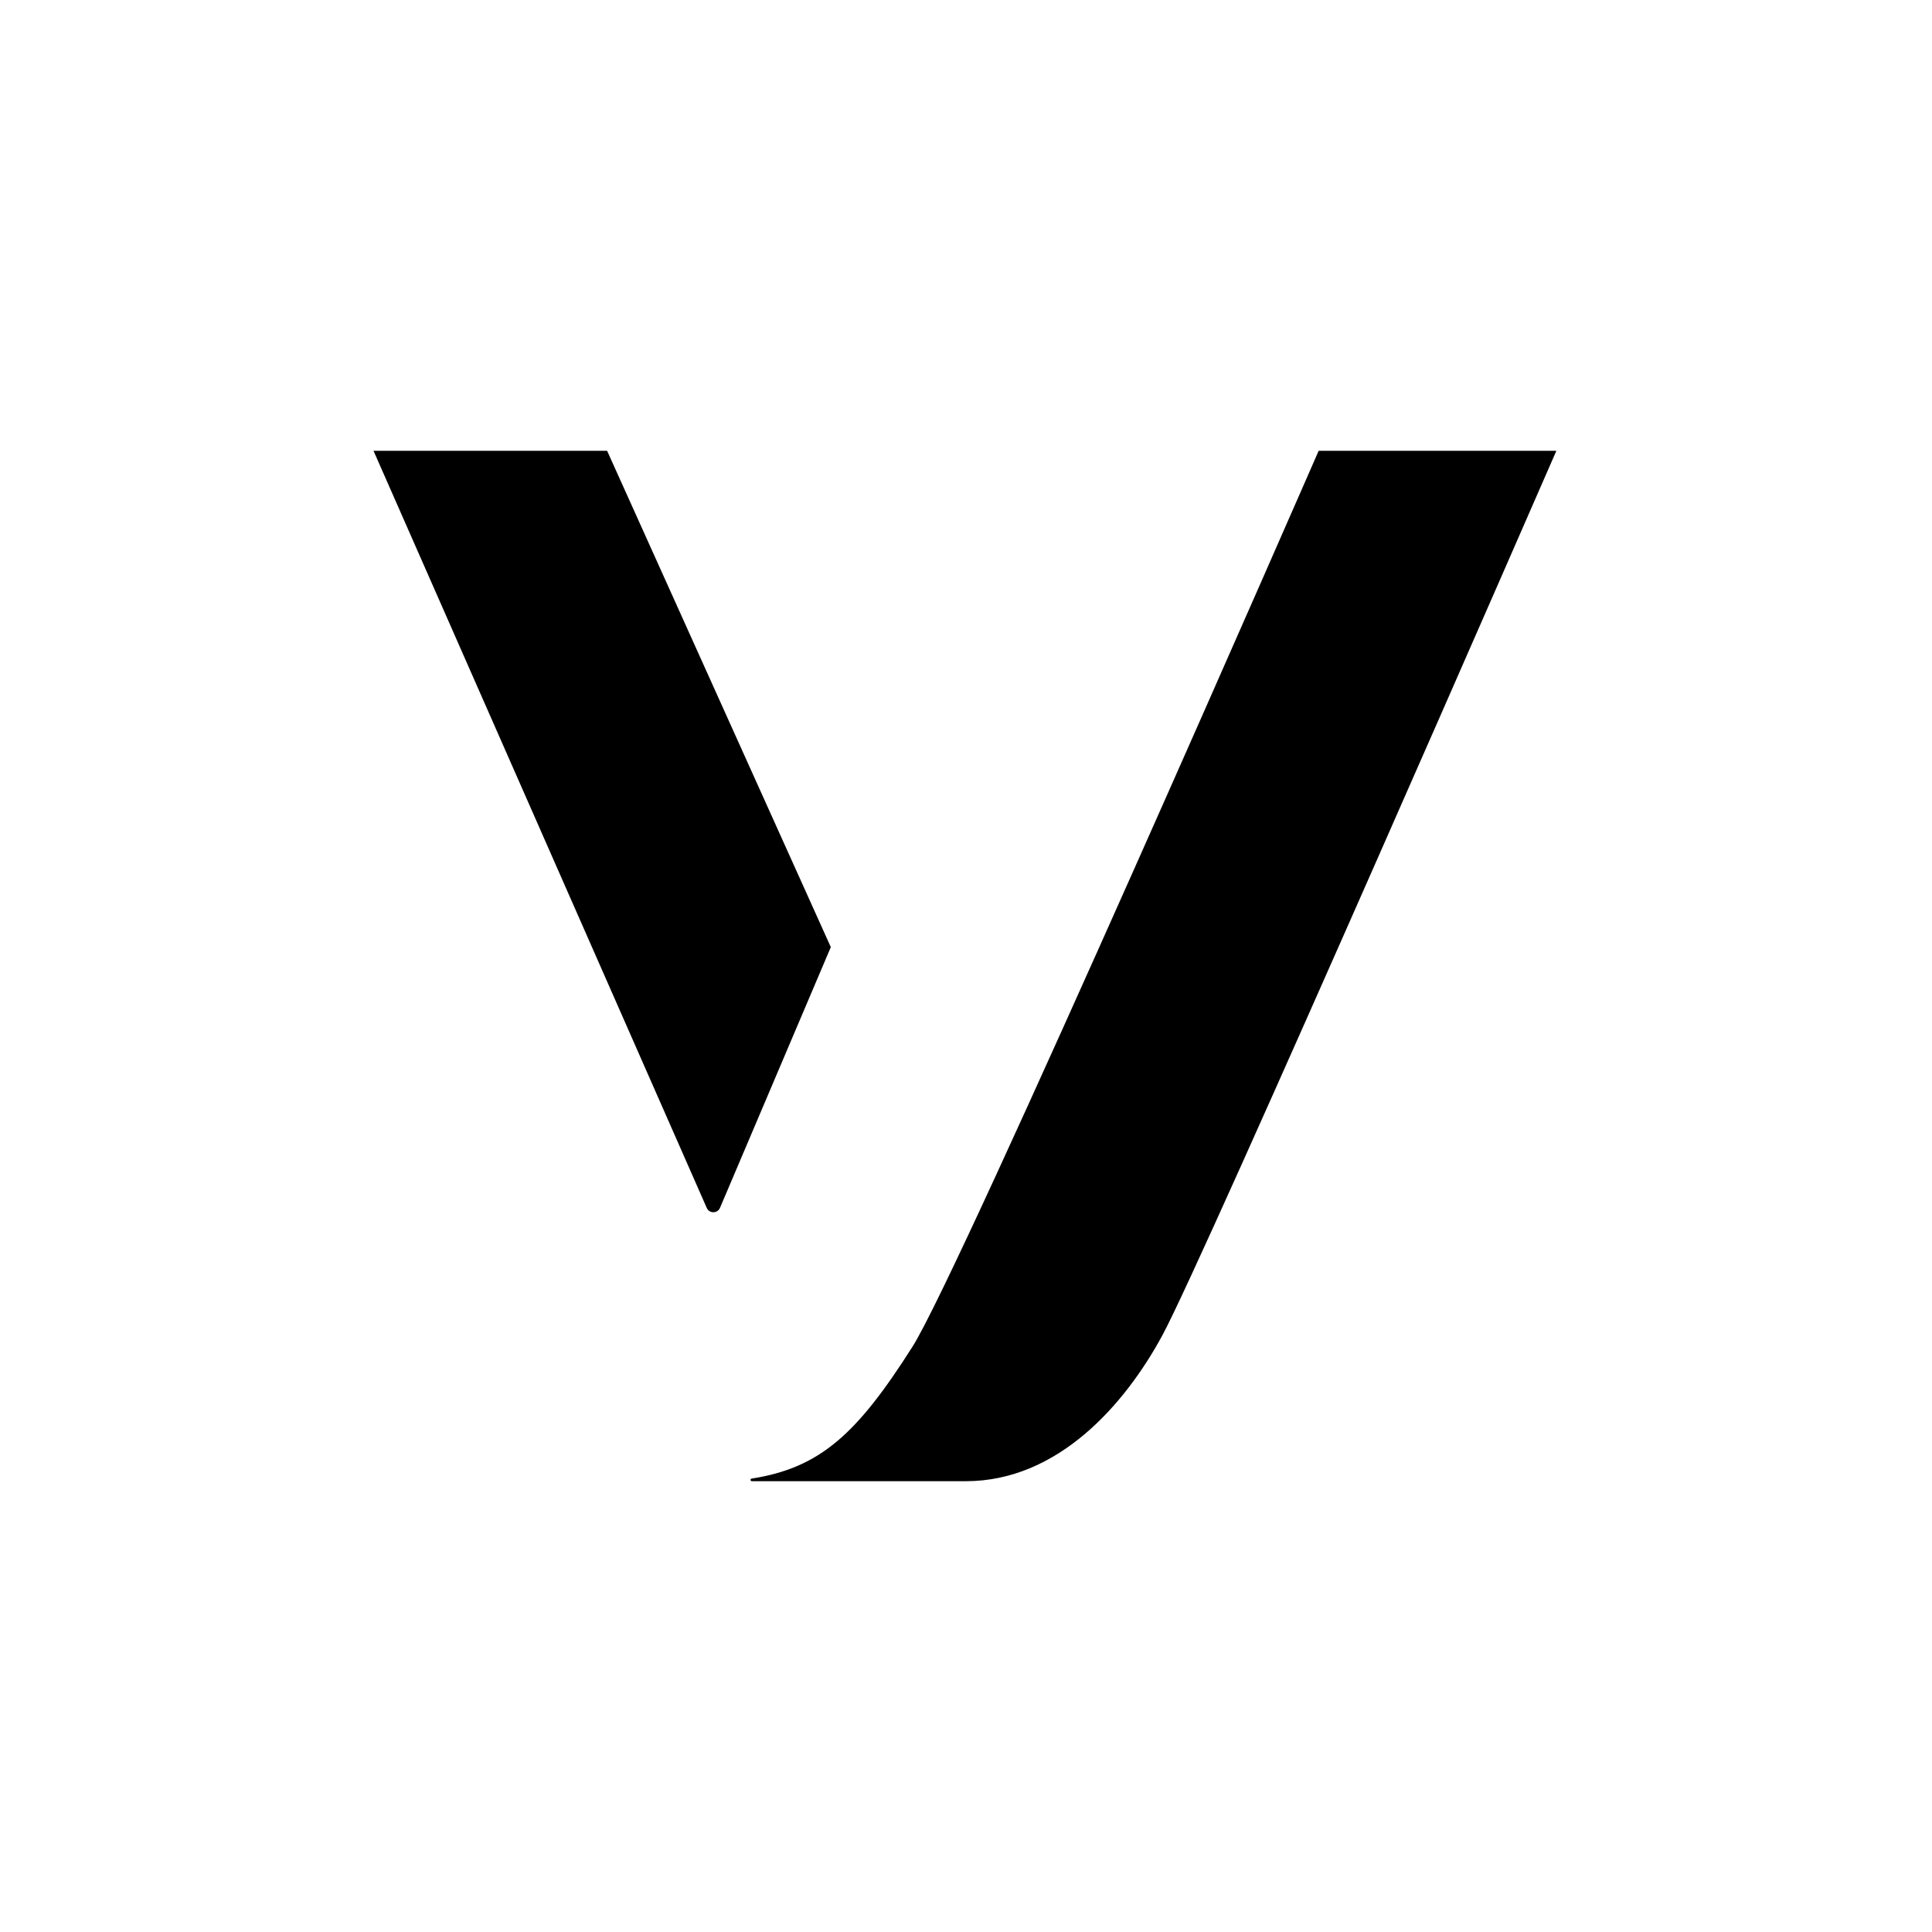
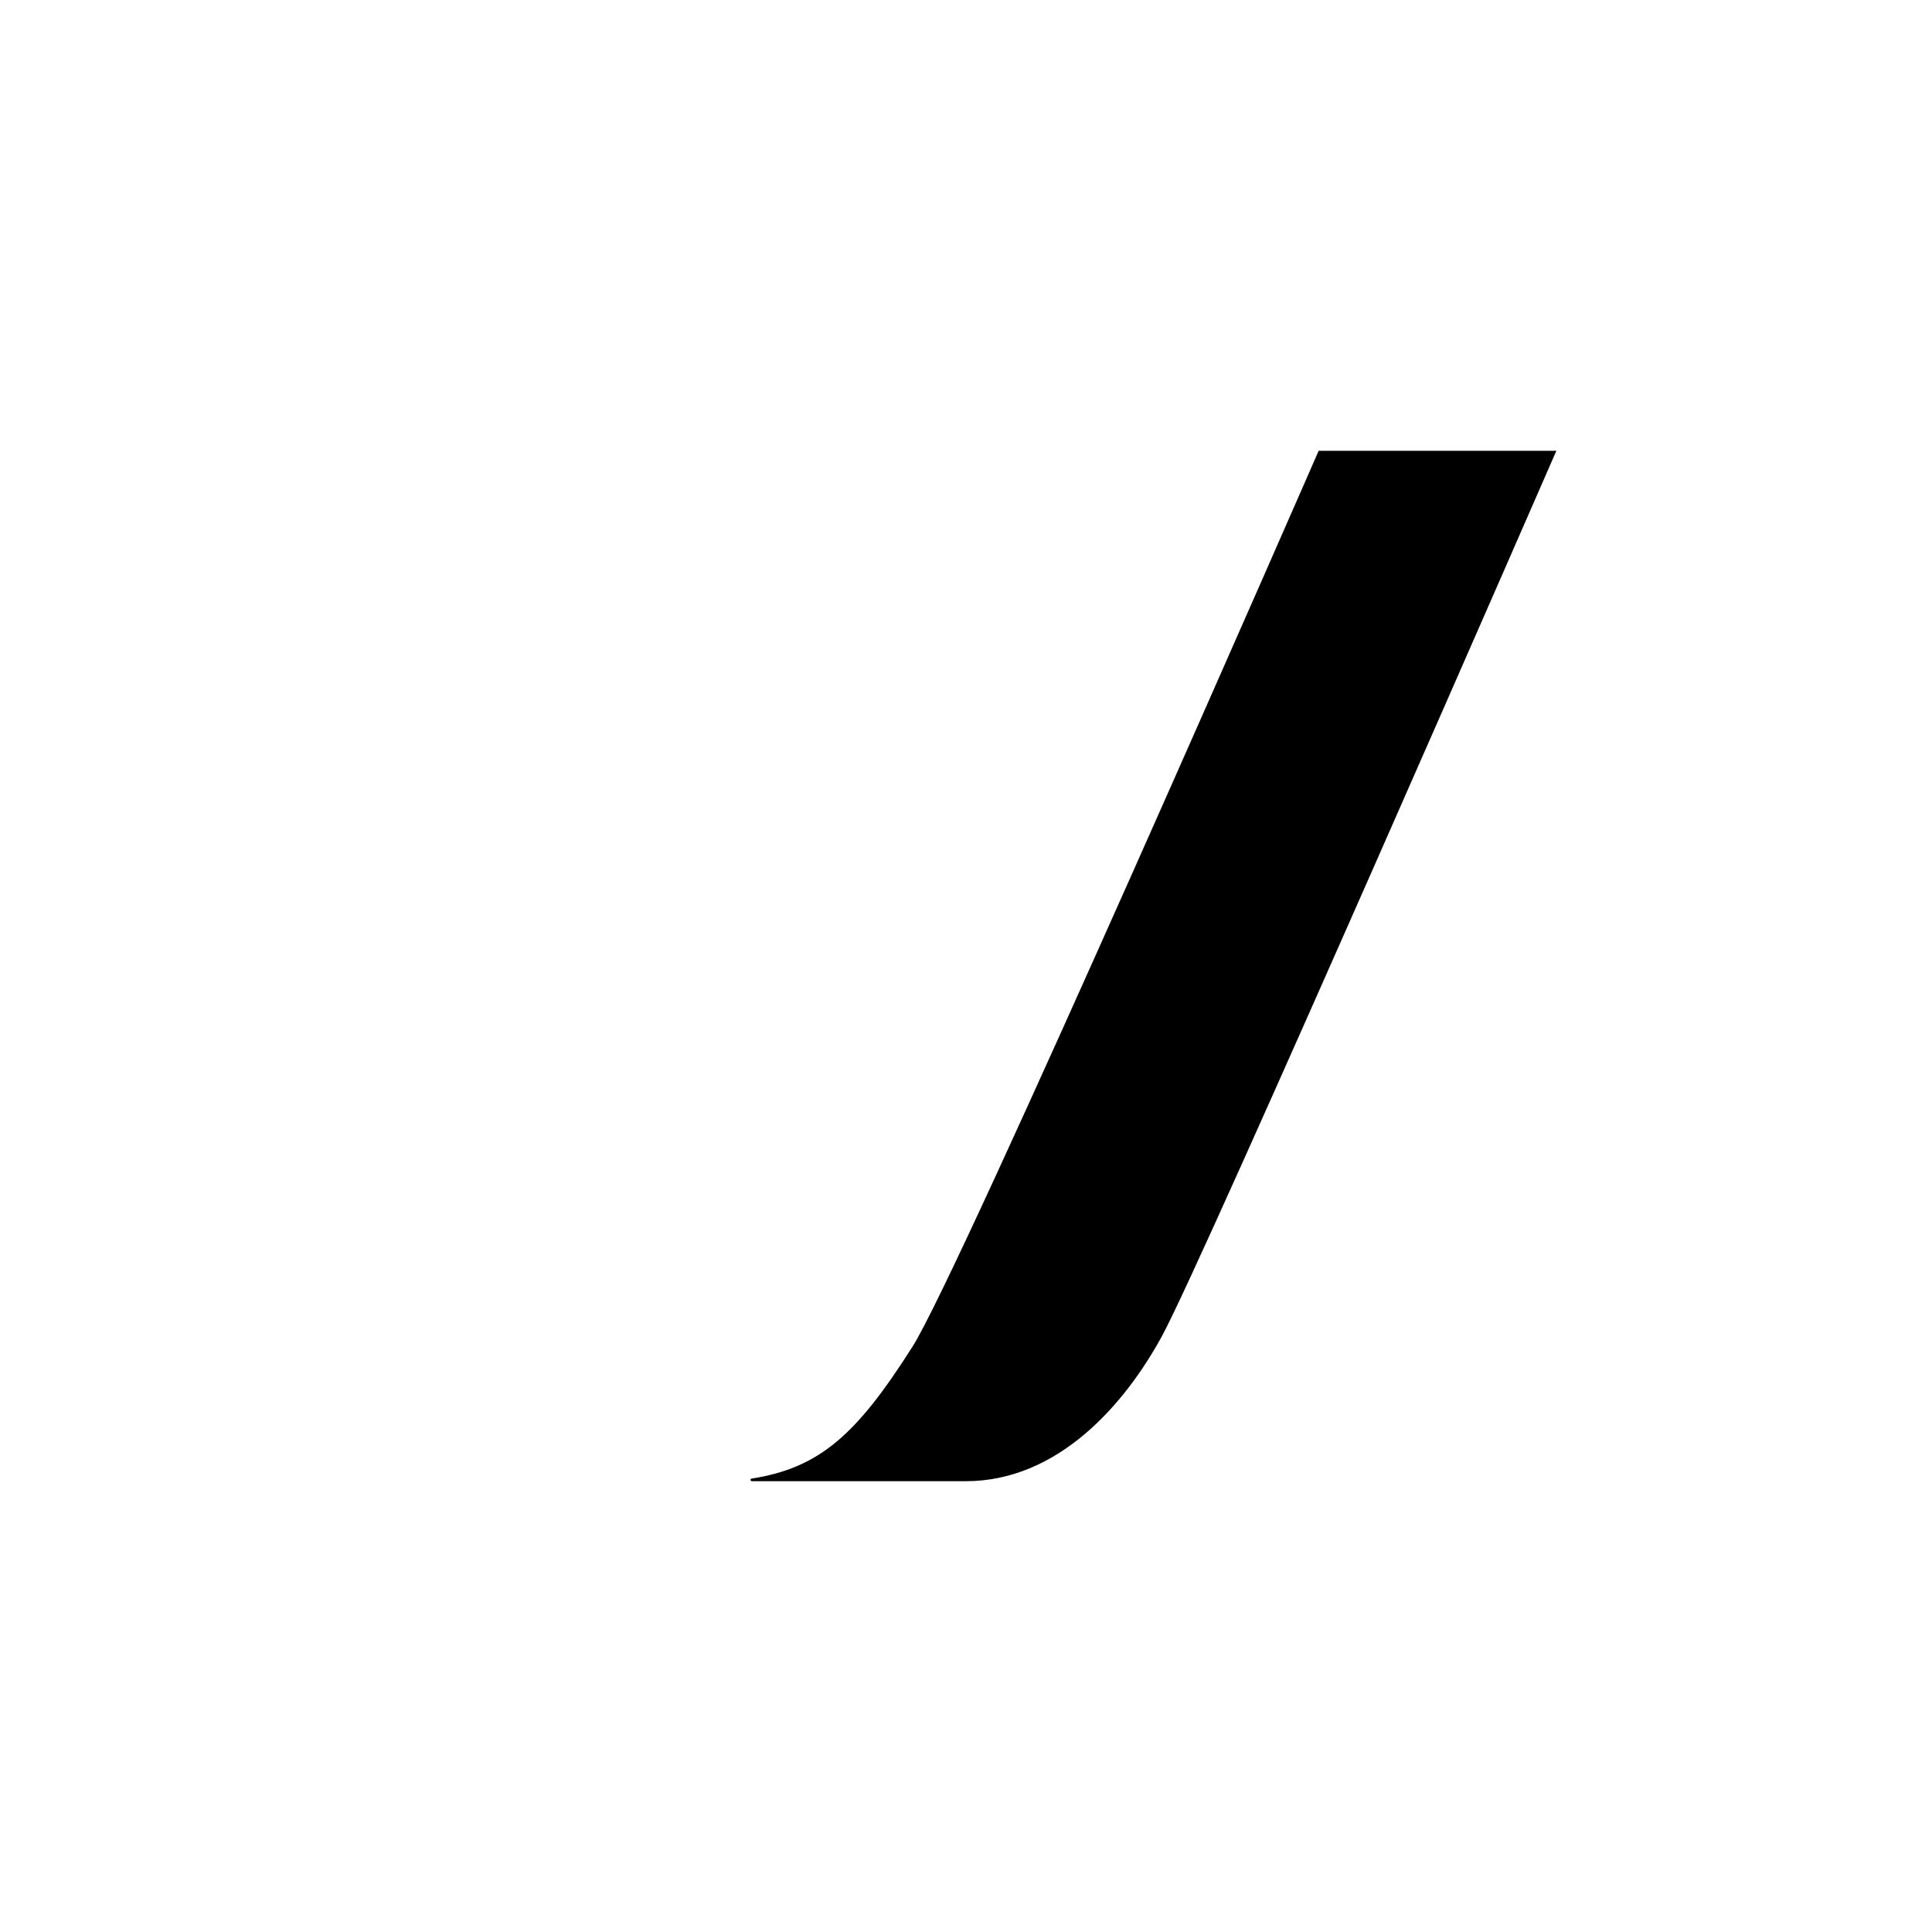
<svg xmlns="http://www.w3.org/2000/svg" width="66" height="66" viewBox="0 0 66 66" fill="none">
-   <path d="M20.74 15.4H12.76L24.144 41.265C24.231 41.462 24.512 41.46 24.596 41.262L28.382 32.355L20.74 15.4Z" fill="black" />
  <path d="M45.047 15.4C45.047 15.4 32.816 43.411 31.178 45.995C29.274 48.998 28.012 50.144 25.677 50.511C25.655 50.515 25.639 50.533 25.639 50.555C25.639 50.58 25.659 50.6 25.684 50.6H32.992C36.158 50.6 38.441 47.956 39.706 45.621C41.144 42.968 53.168 15.4 53.168 15.4H45.047Z" fill="black" />
</svg>